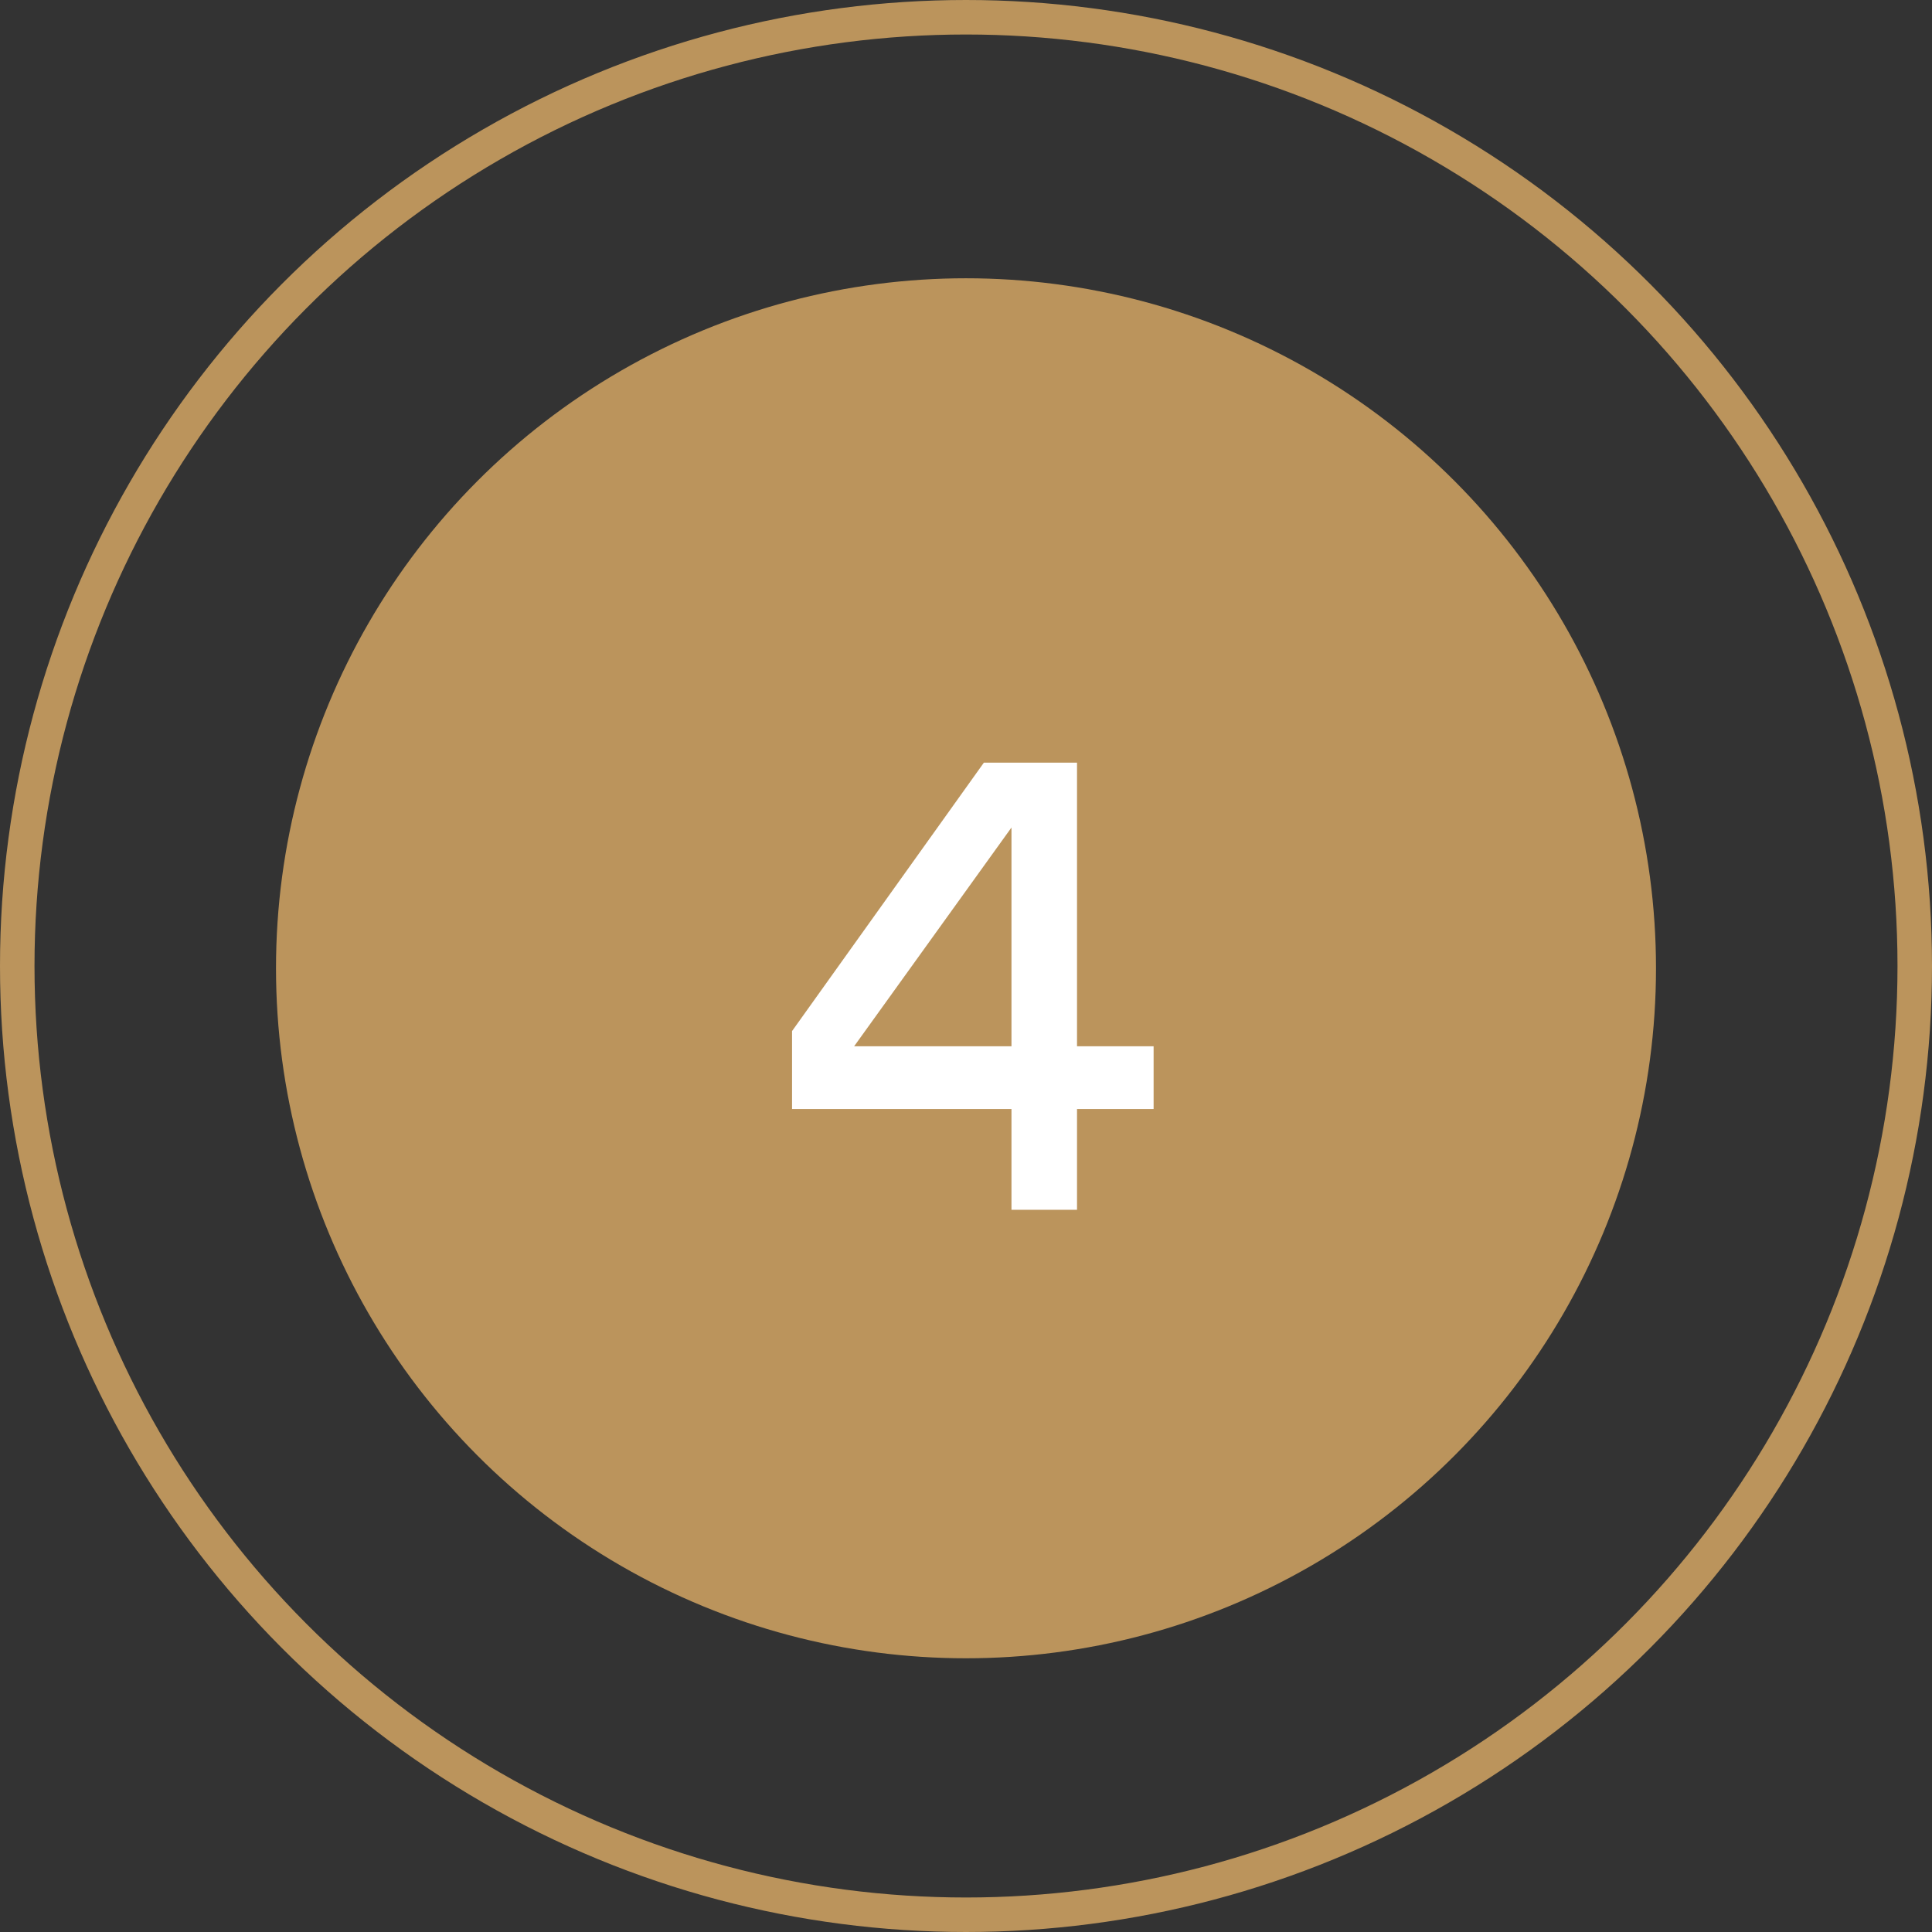
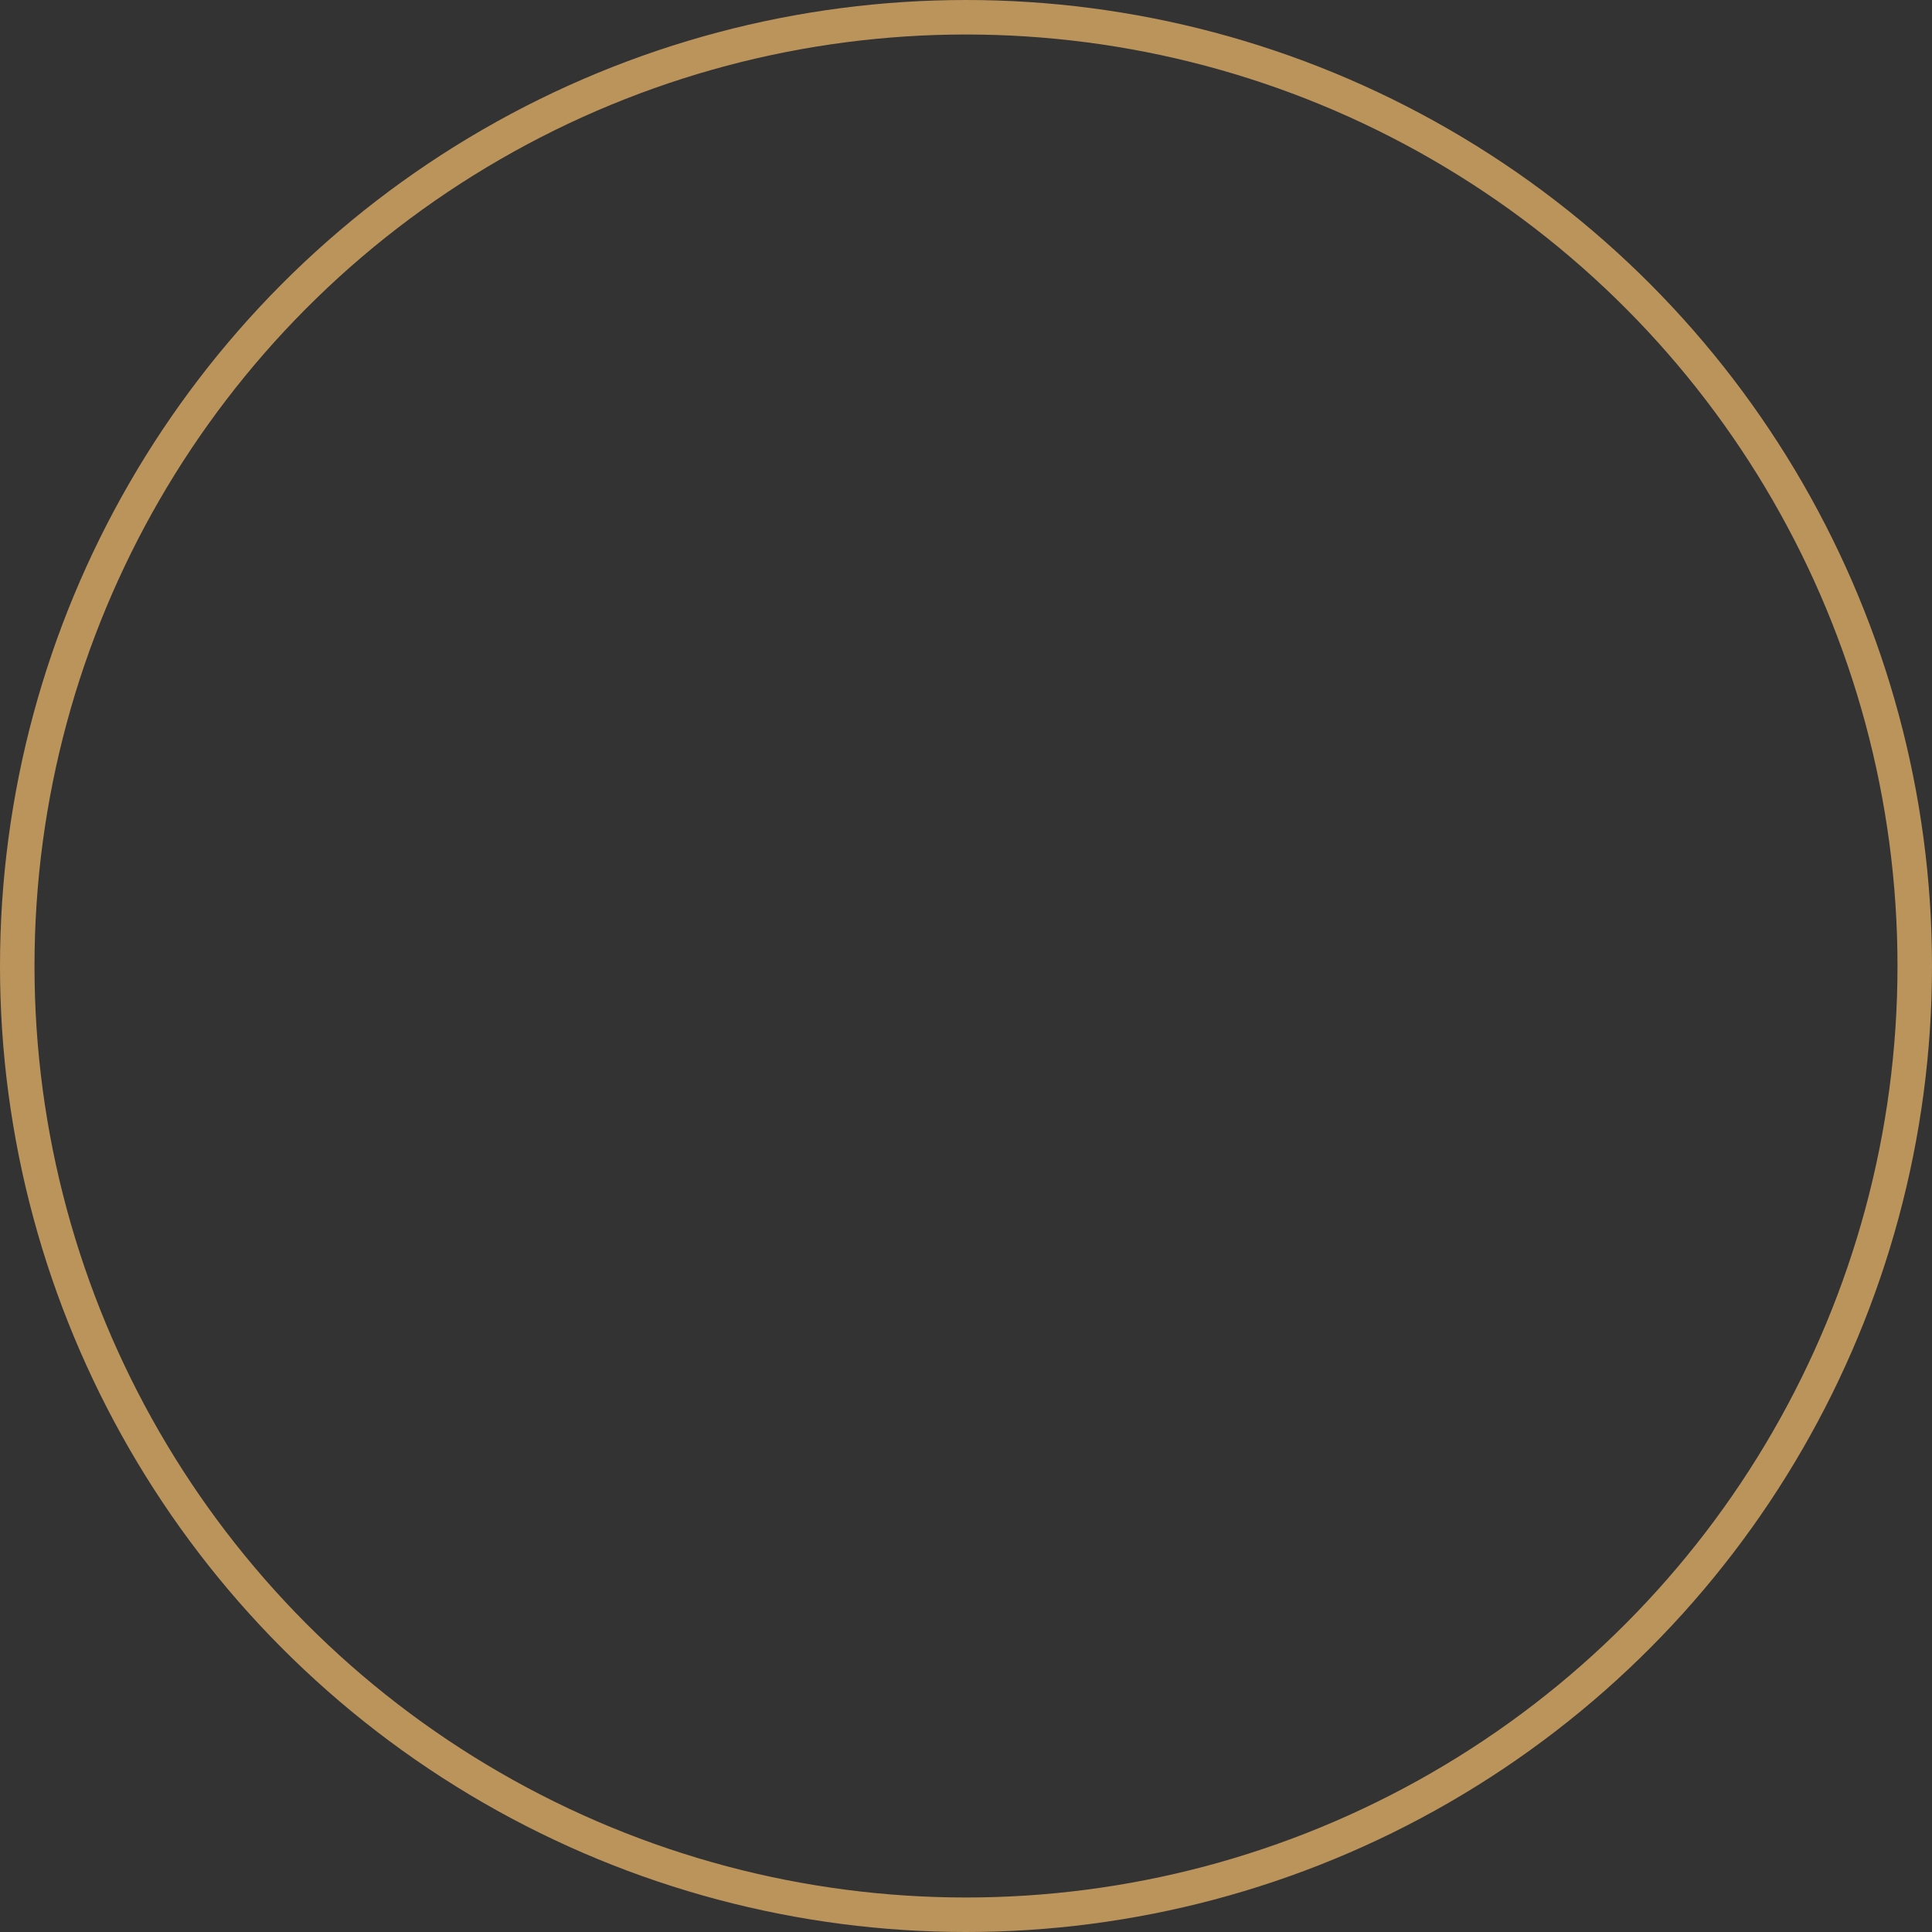
<svg xmlns="http://www.w3.org/2000/svg" width="56" height="56" viewBox="0 0 56 56" fill="none">
  <rect x="0" y="0" width="56" height="56" fill="#333333" stroke="none" />
  <circle cx="28" cy="28" r="27.5" stroke="#BB945C" />
-   <circle cx="28" cy="28.066" r="20" fill="#BB945C" />
-   <path d="M22.958 32.146V29.886L28.518 22.106H31.218V30.326H33.438V32.146H31.218V35.066H29.318V32.146H22.958ZM29.318 30.326V23.986L24.758 30.326H29.318Z" fill="white" />
</svg>